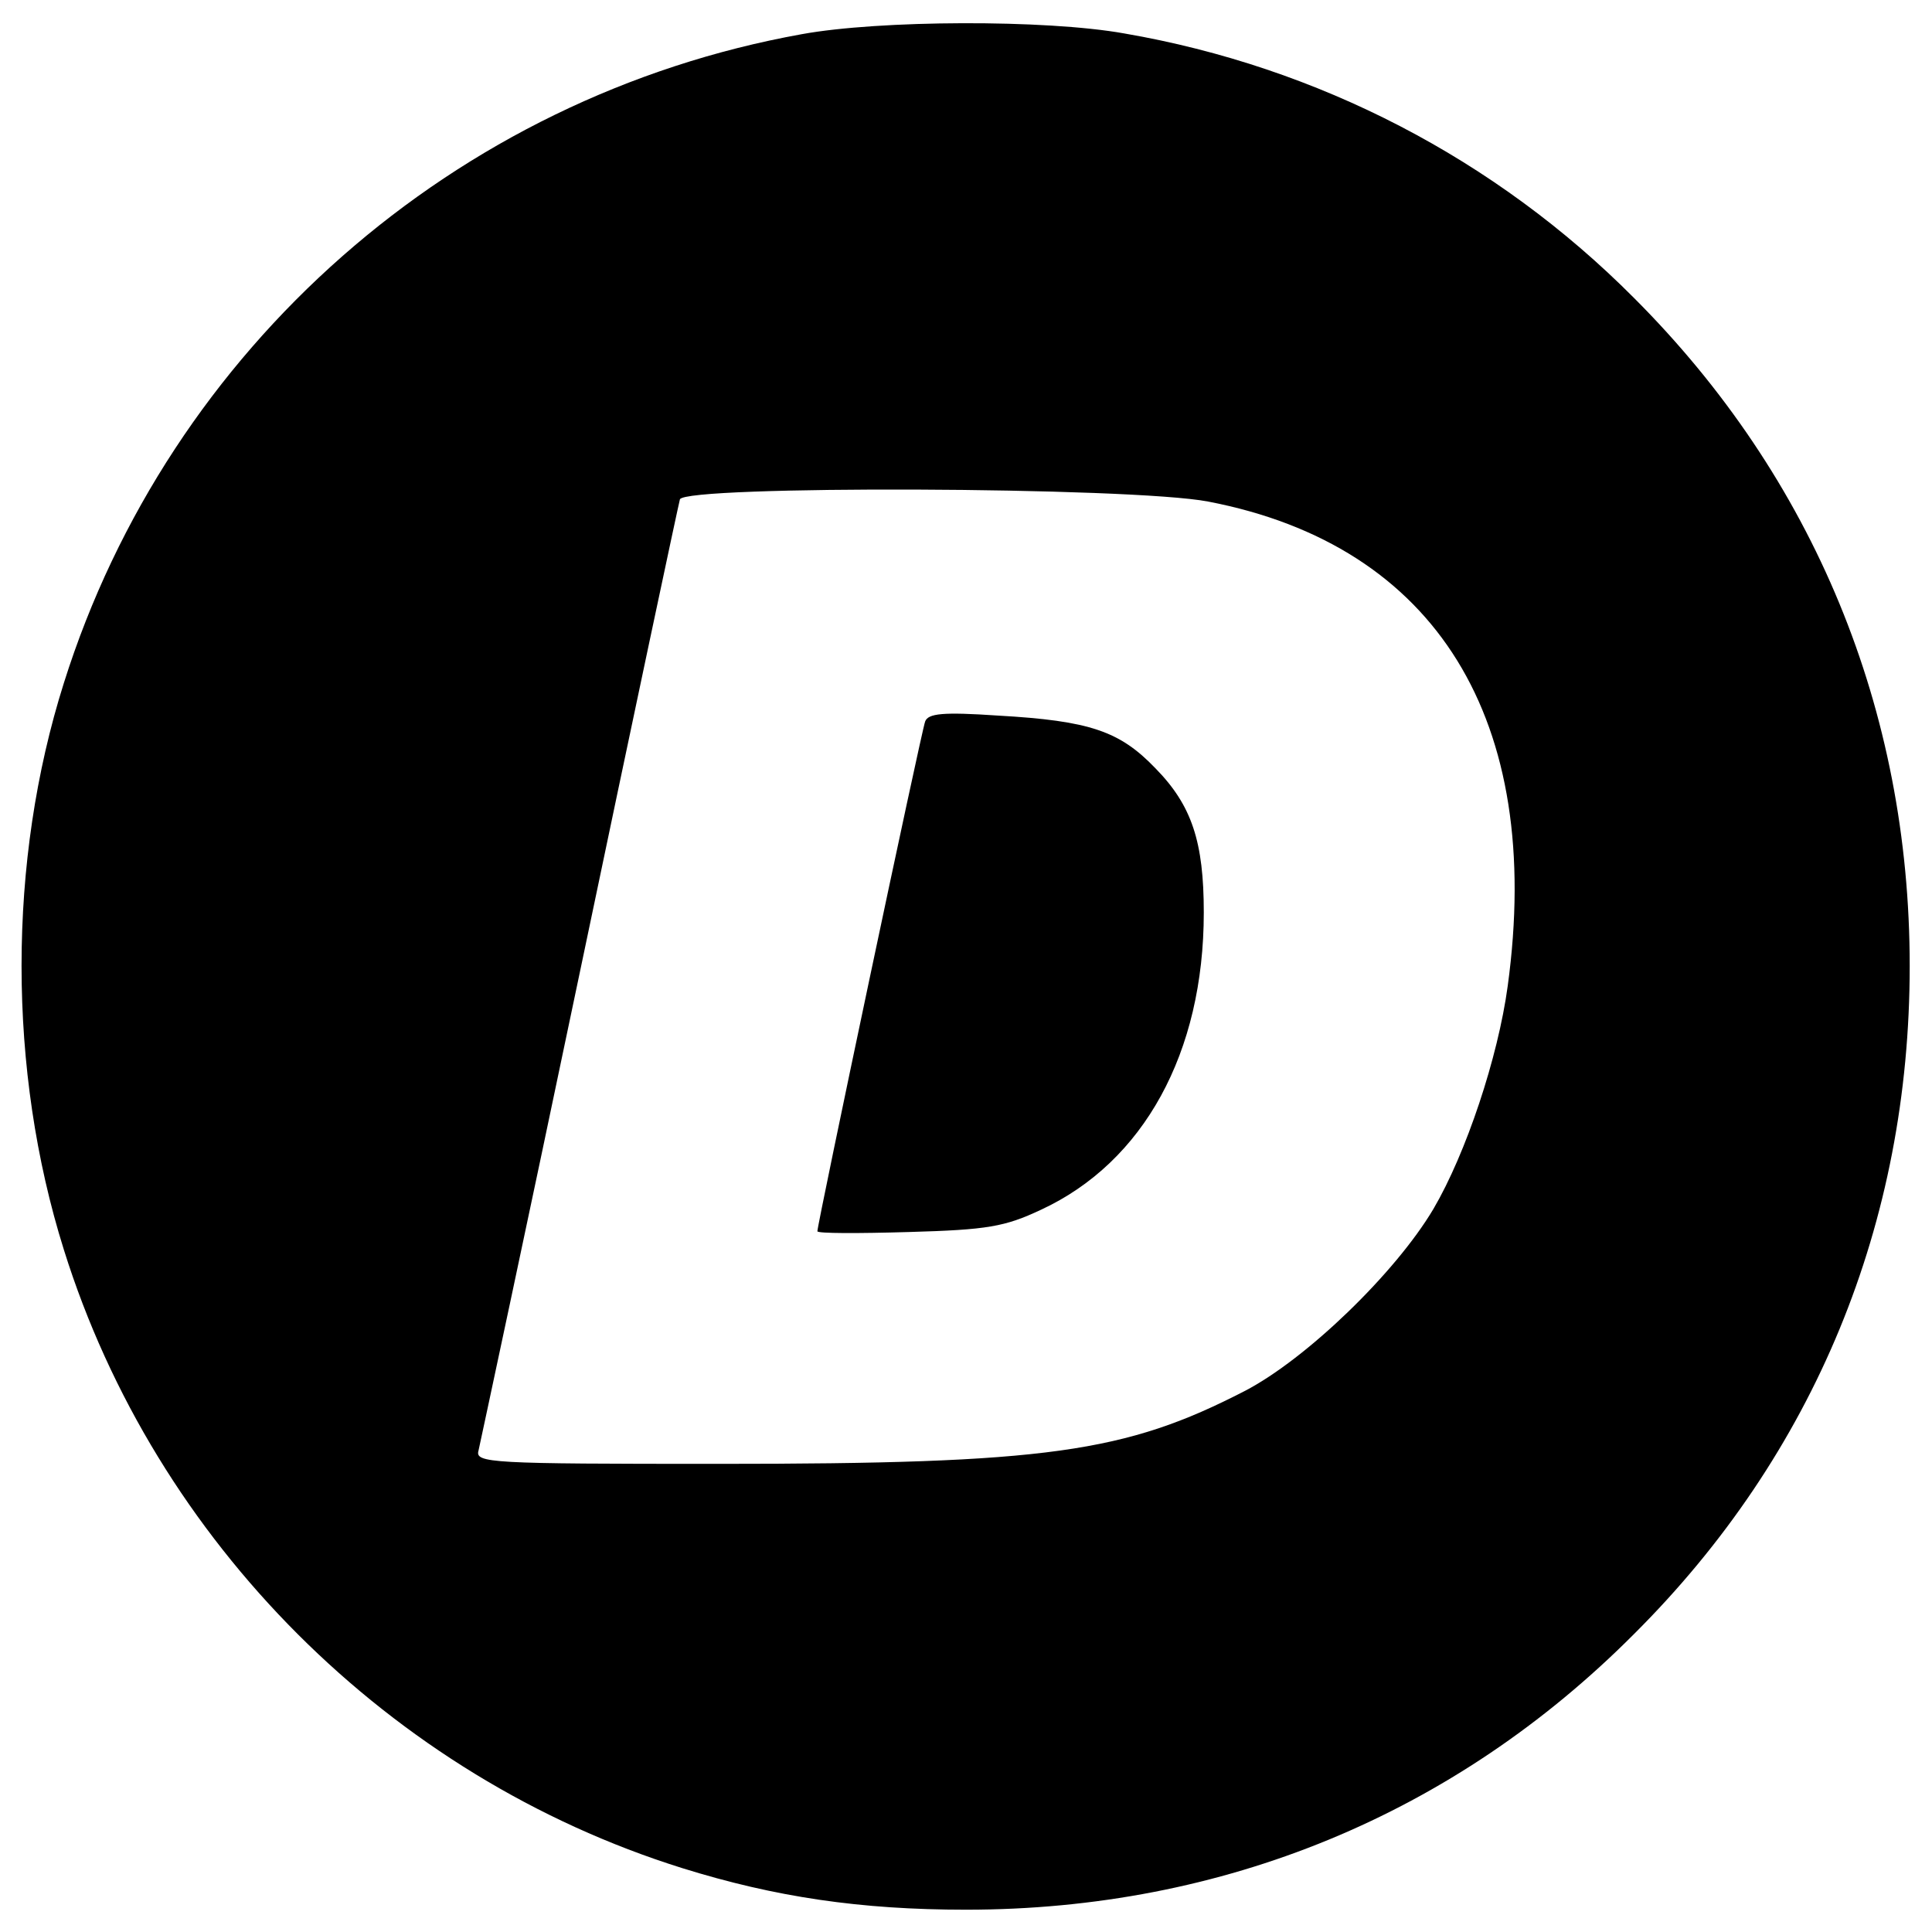
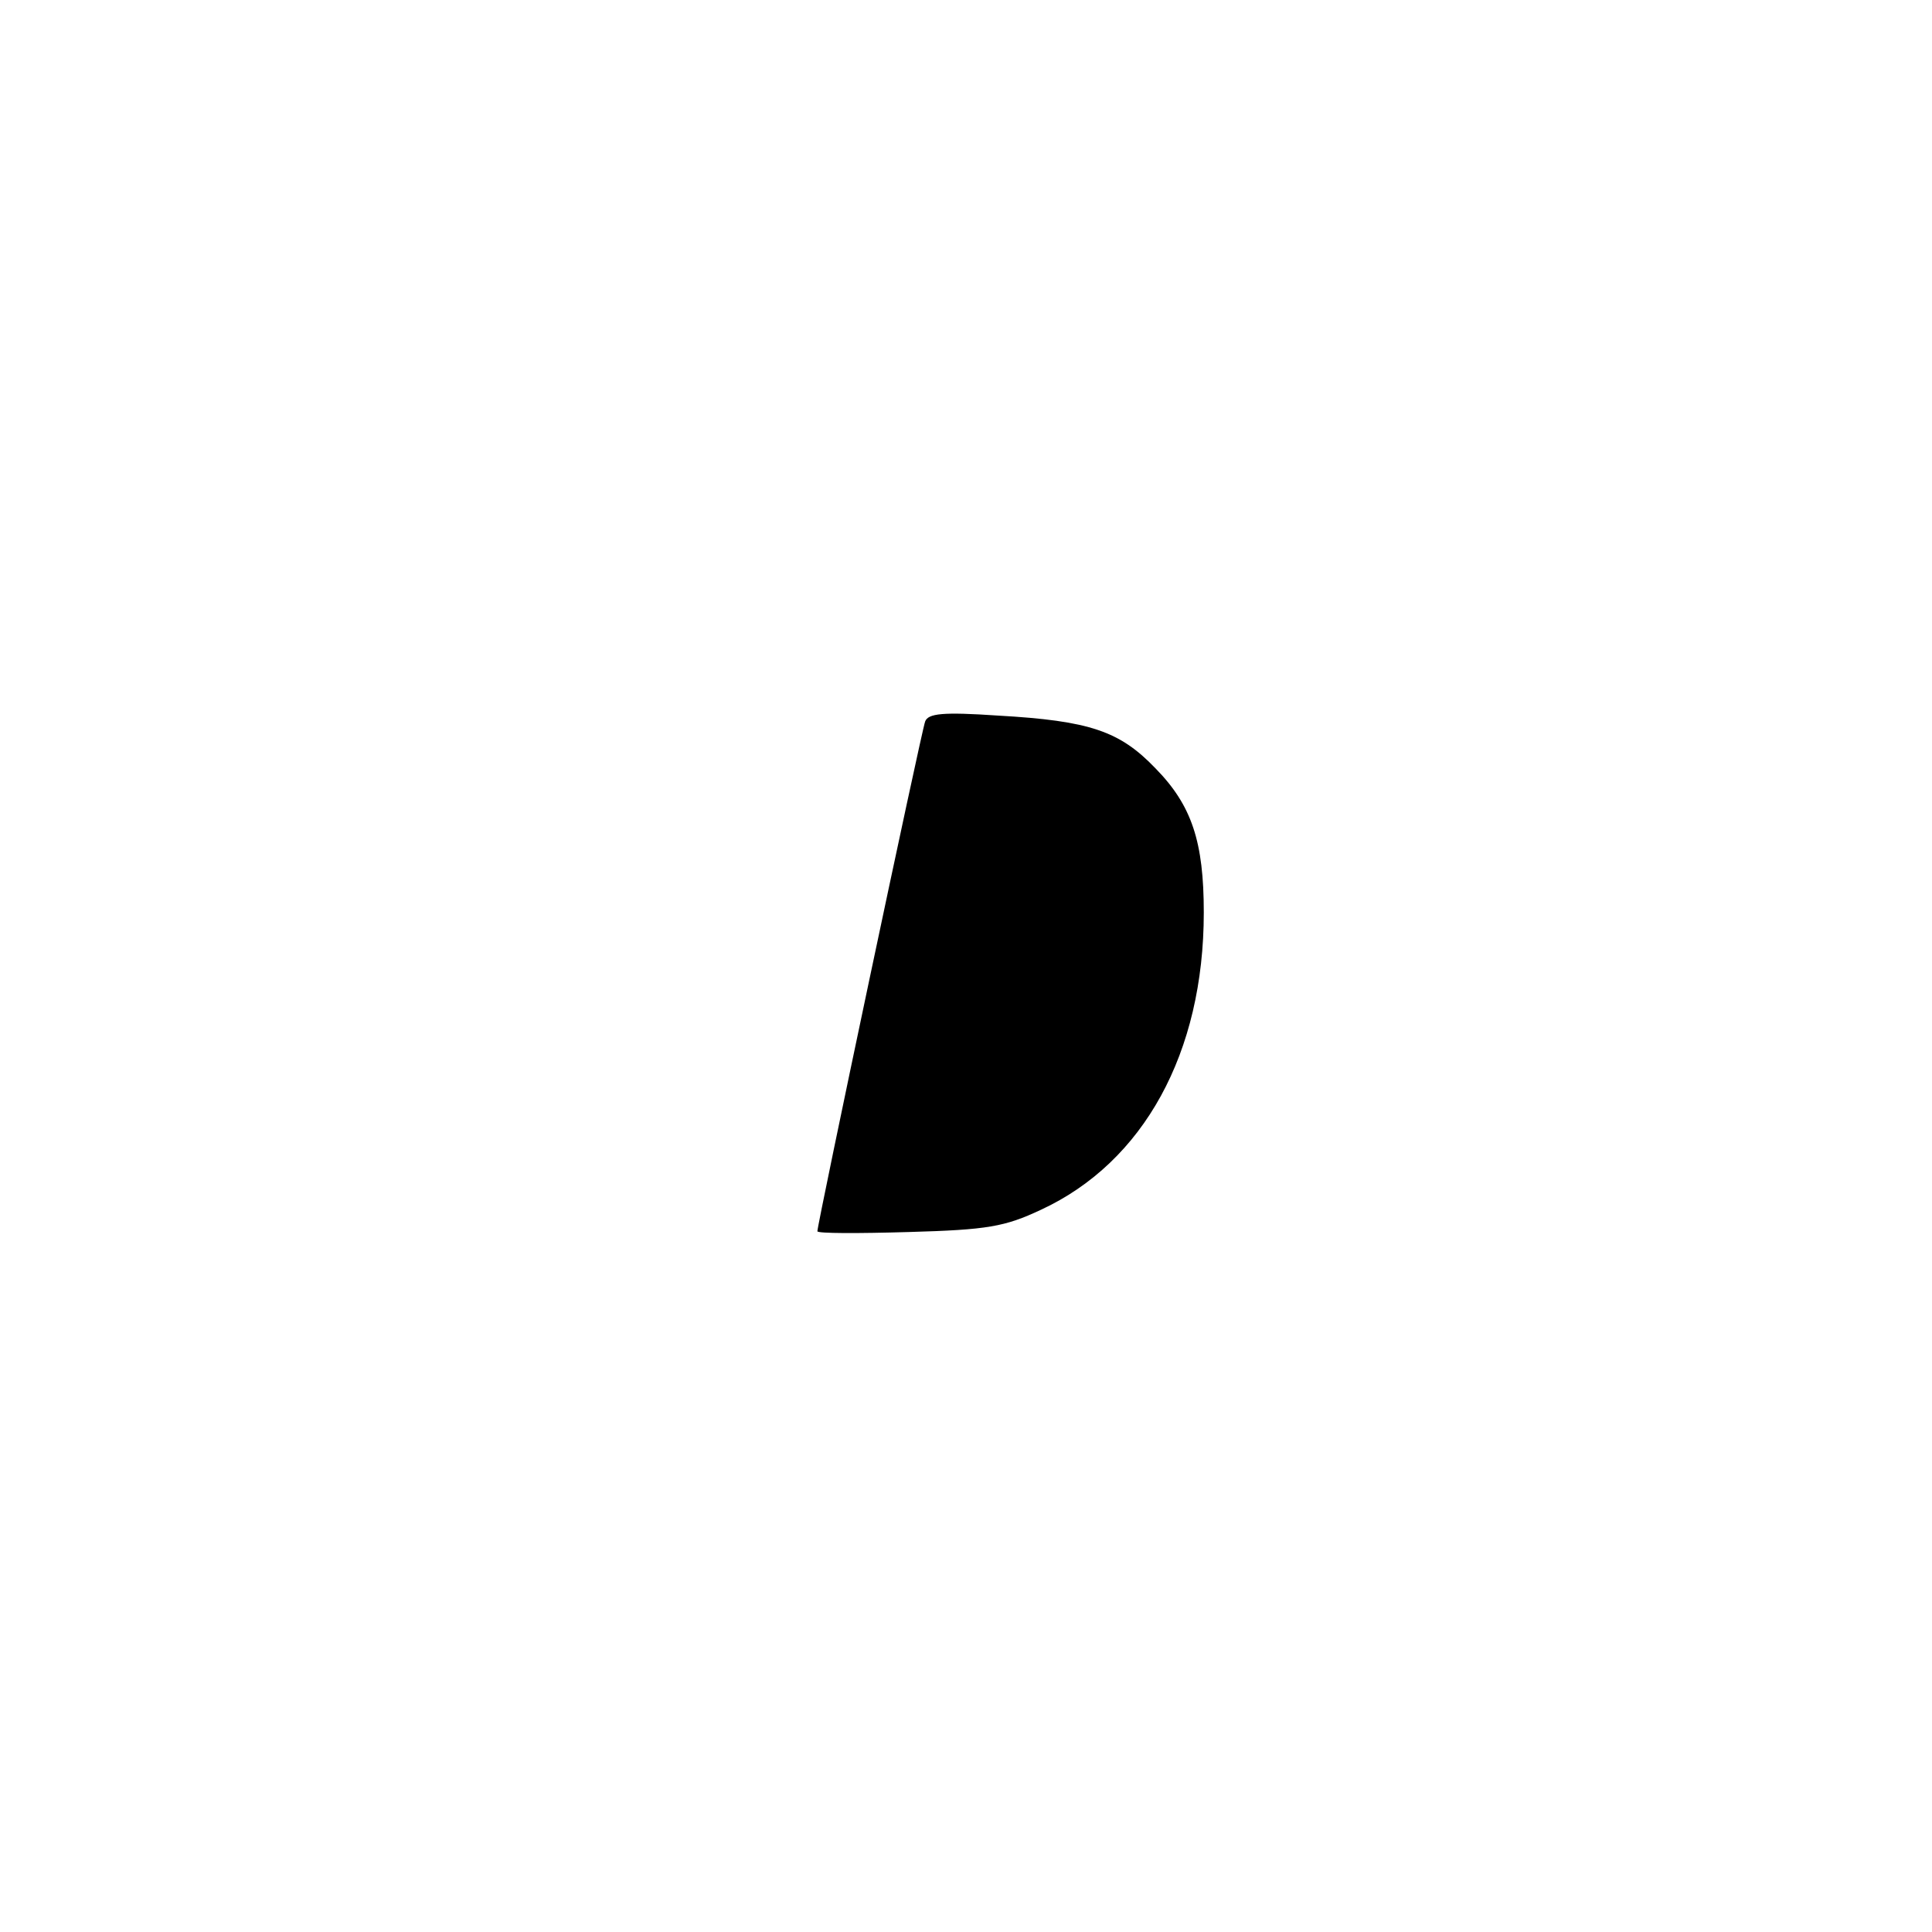
<svg xmlns="http://www.w3.org/2000/svg" version="1.0" width="260pt" height="260pt" viewBox="0 0 260 260" preserveAspectRatio="xMidYMid meet">
  <g transform="translate(0,260) scale(0.1,-0.1)" fill="#000000" stroke="none">
-     <path d="M1079 2554 c-467 -84 -851 -422 -993 -873 -76 -240 -76 -521 0 -763 123 -393 439 -709 832 -832 125 -39 240 -56 382 -56 346 0 657 128 899 371 243 242 371 553 371 899 0 345 -129 657 -371 899 -186 187 -425 311 -686 356 -106 19 -330 18 -434 -1z m547 -629 c307 -59 452 -294 403 -652 -13 -96 -56 -225 -100 -300 -51 -86 -171 -202 -254 -245 -161 -83 -266 -98 -708 -98 -308 0 -328 1 -323 18 2 9 64 298 136 642 72 344 133 631 135 638 7 19 607 17 711 -3z" />
    <path d="M1245 1629 c-5 -13 -145 -676 -145 -686 0 -3 55 -3 123 -1 106 3 129 7 178 30 138 64 219 211 219 400 0 95 -16 144 -65 194 -48 50 -88 64 -212 71 -74 5 -94 3 -98 -8z" />
  </g>
</svg>